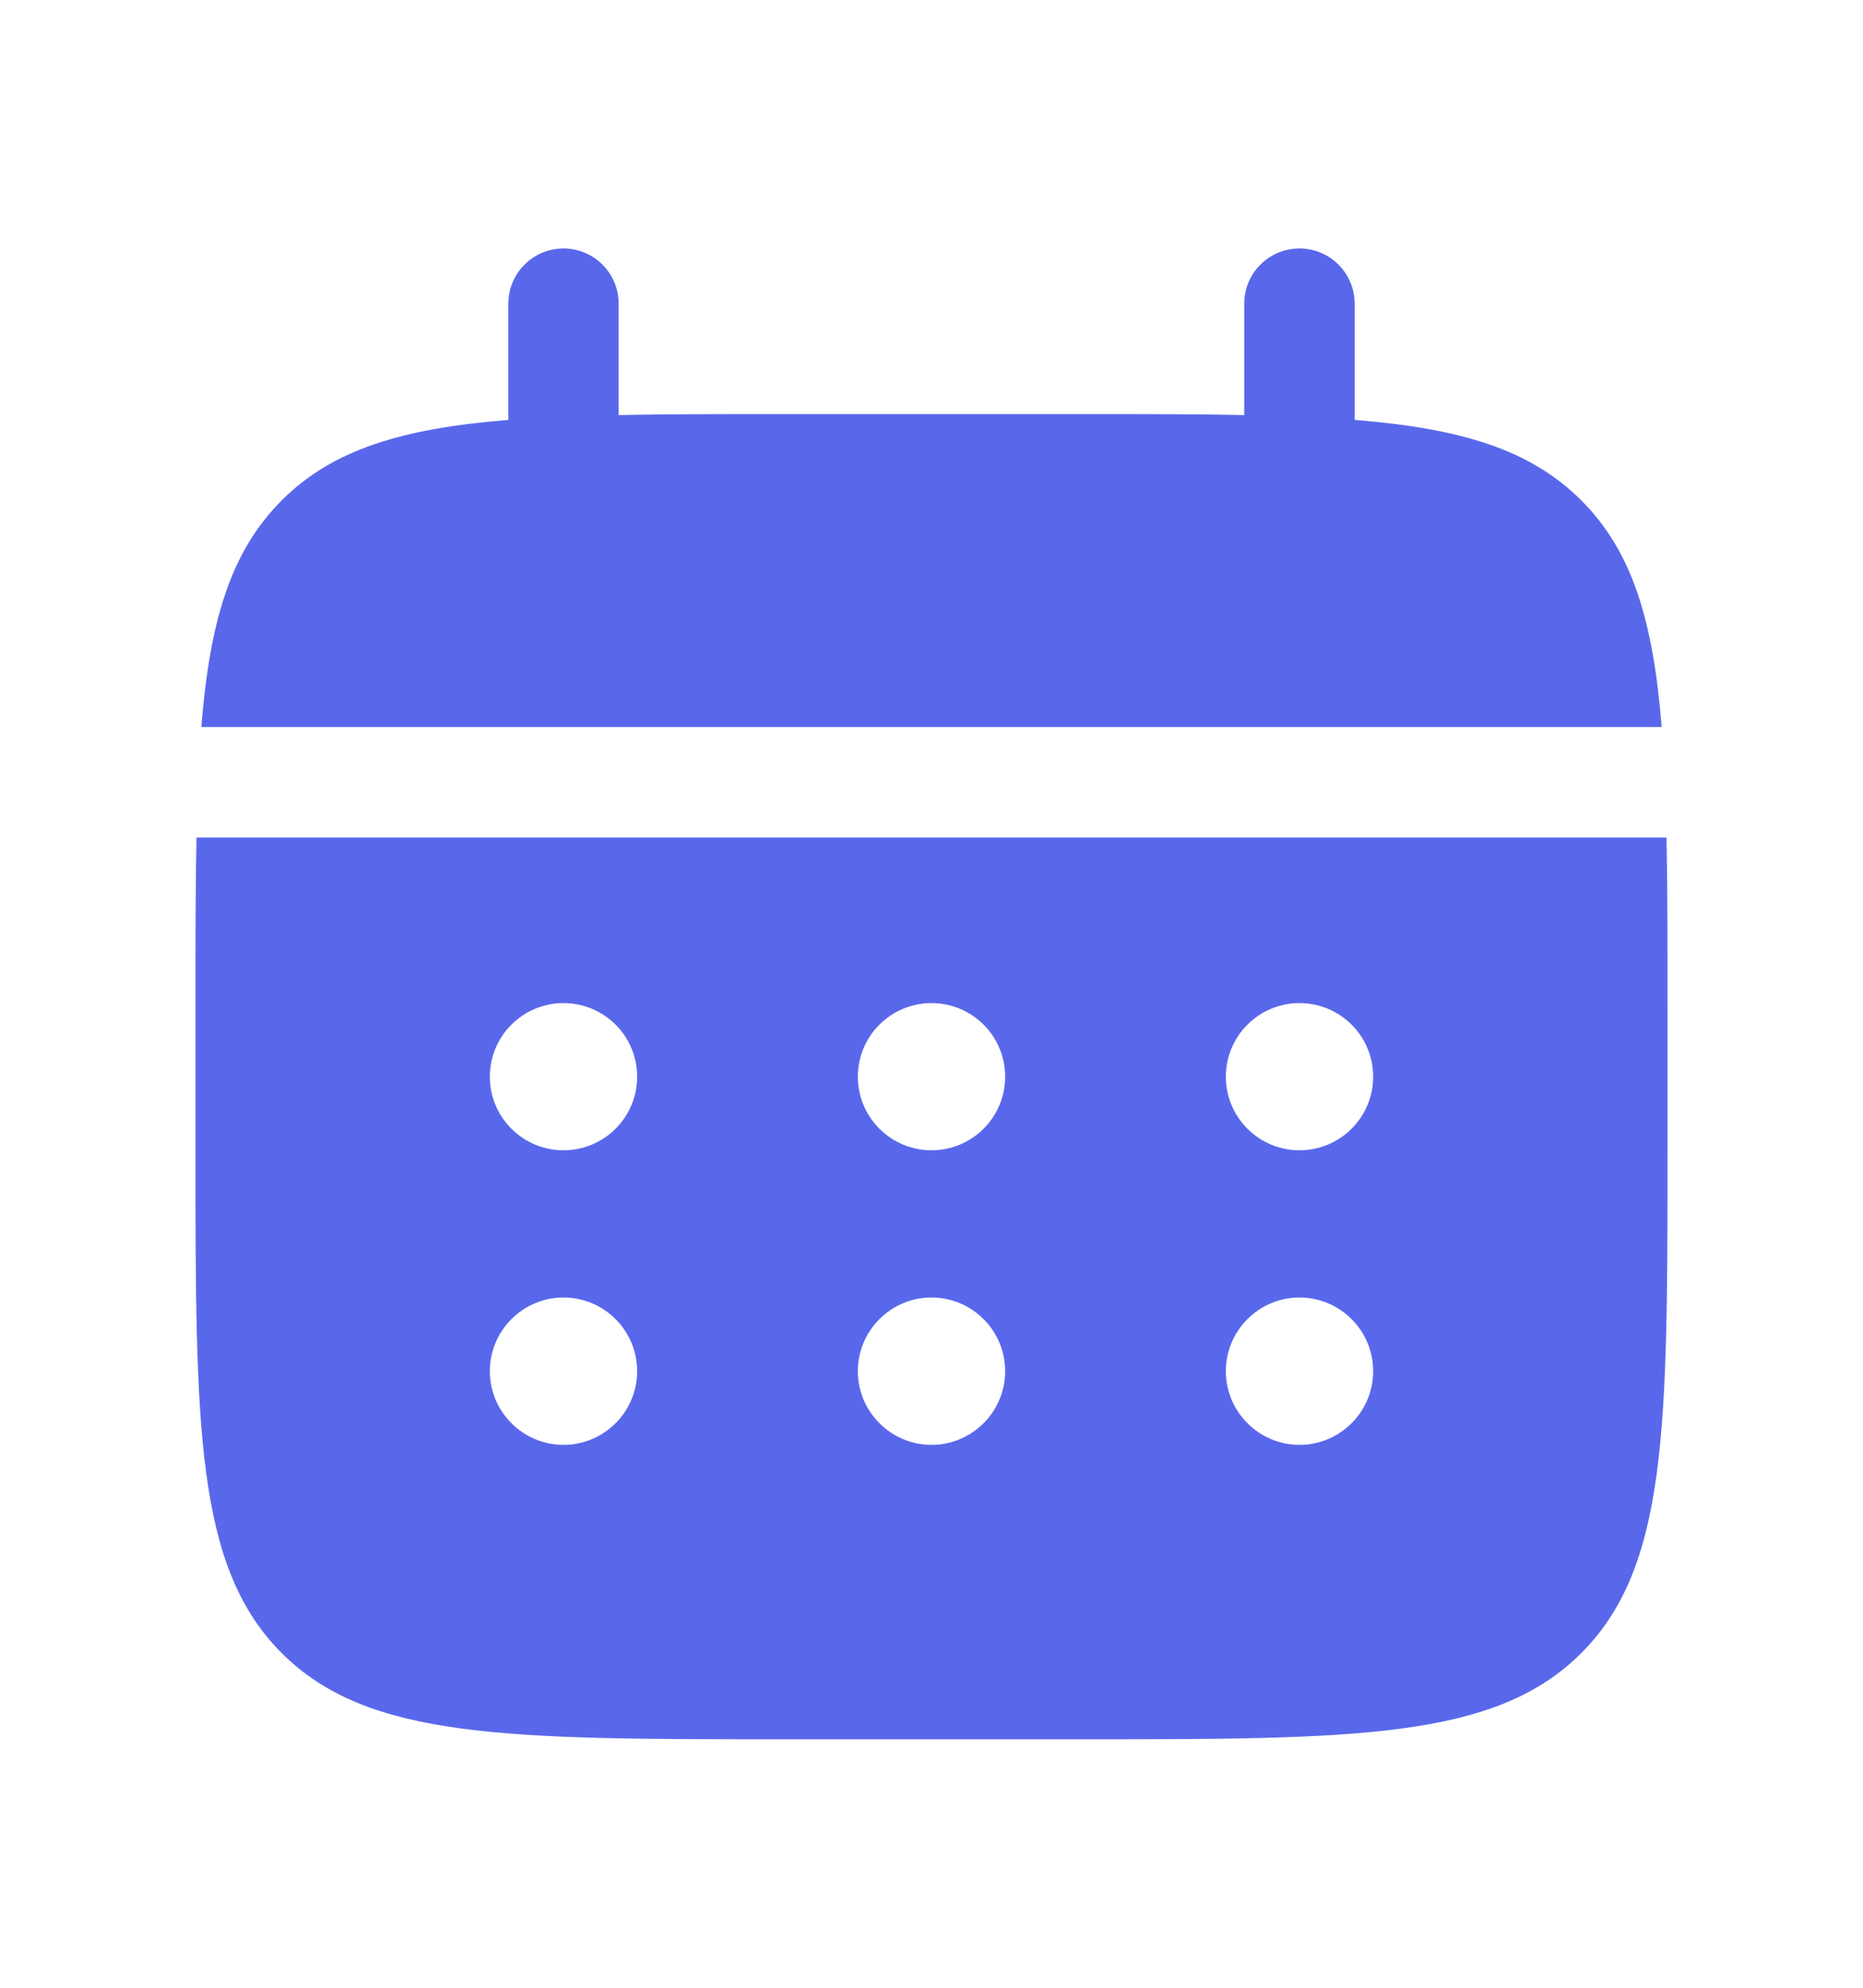
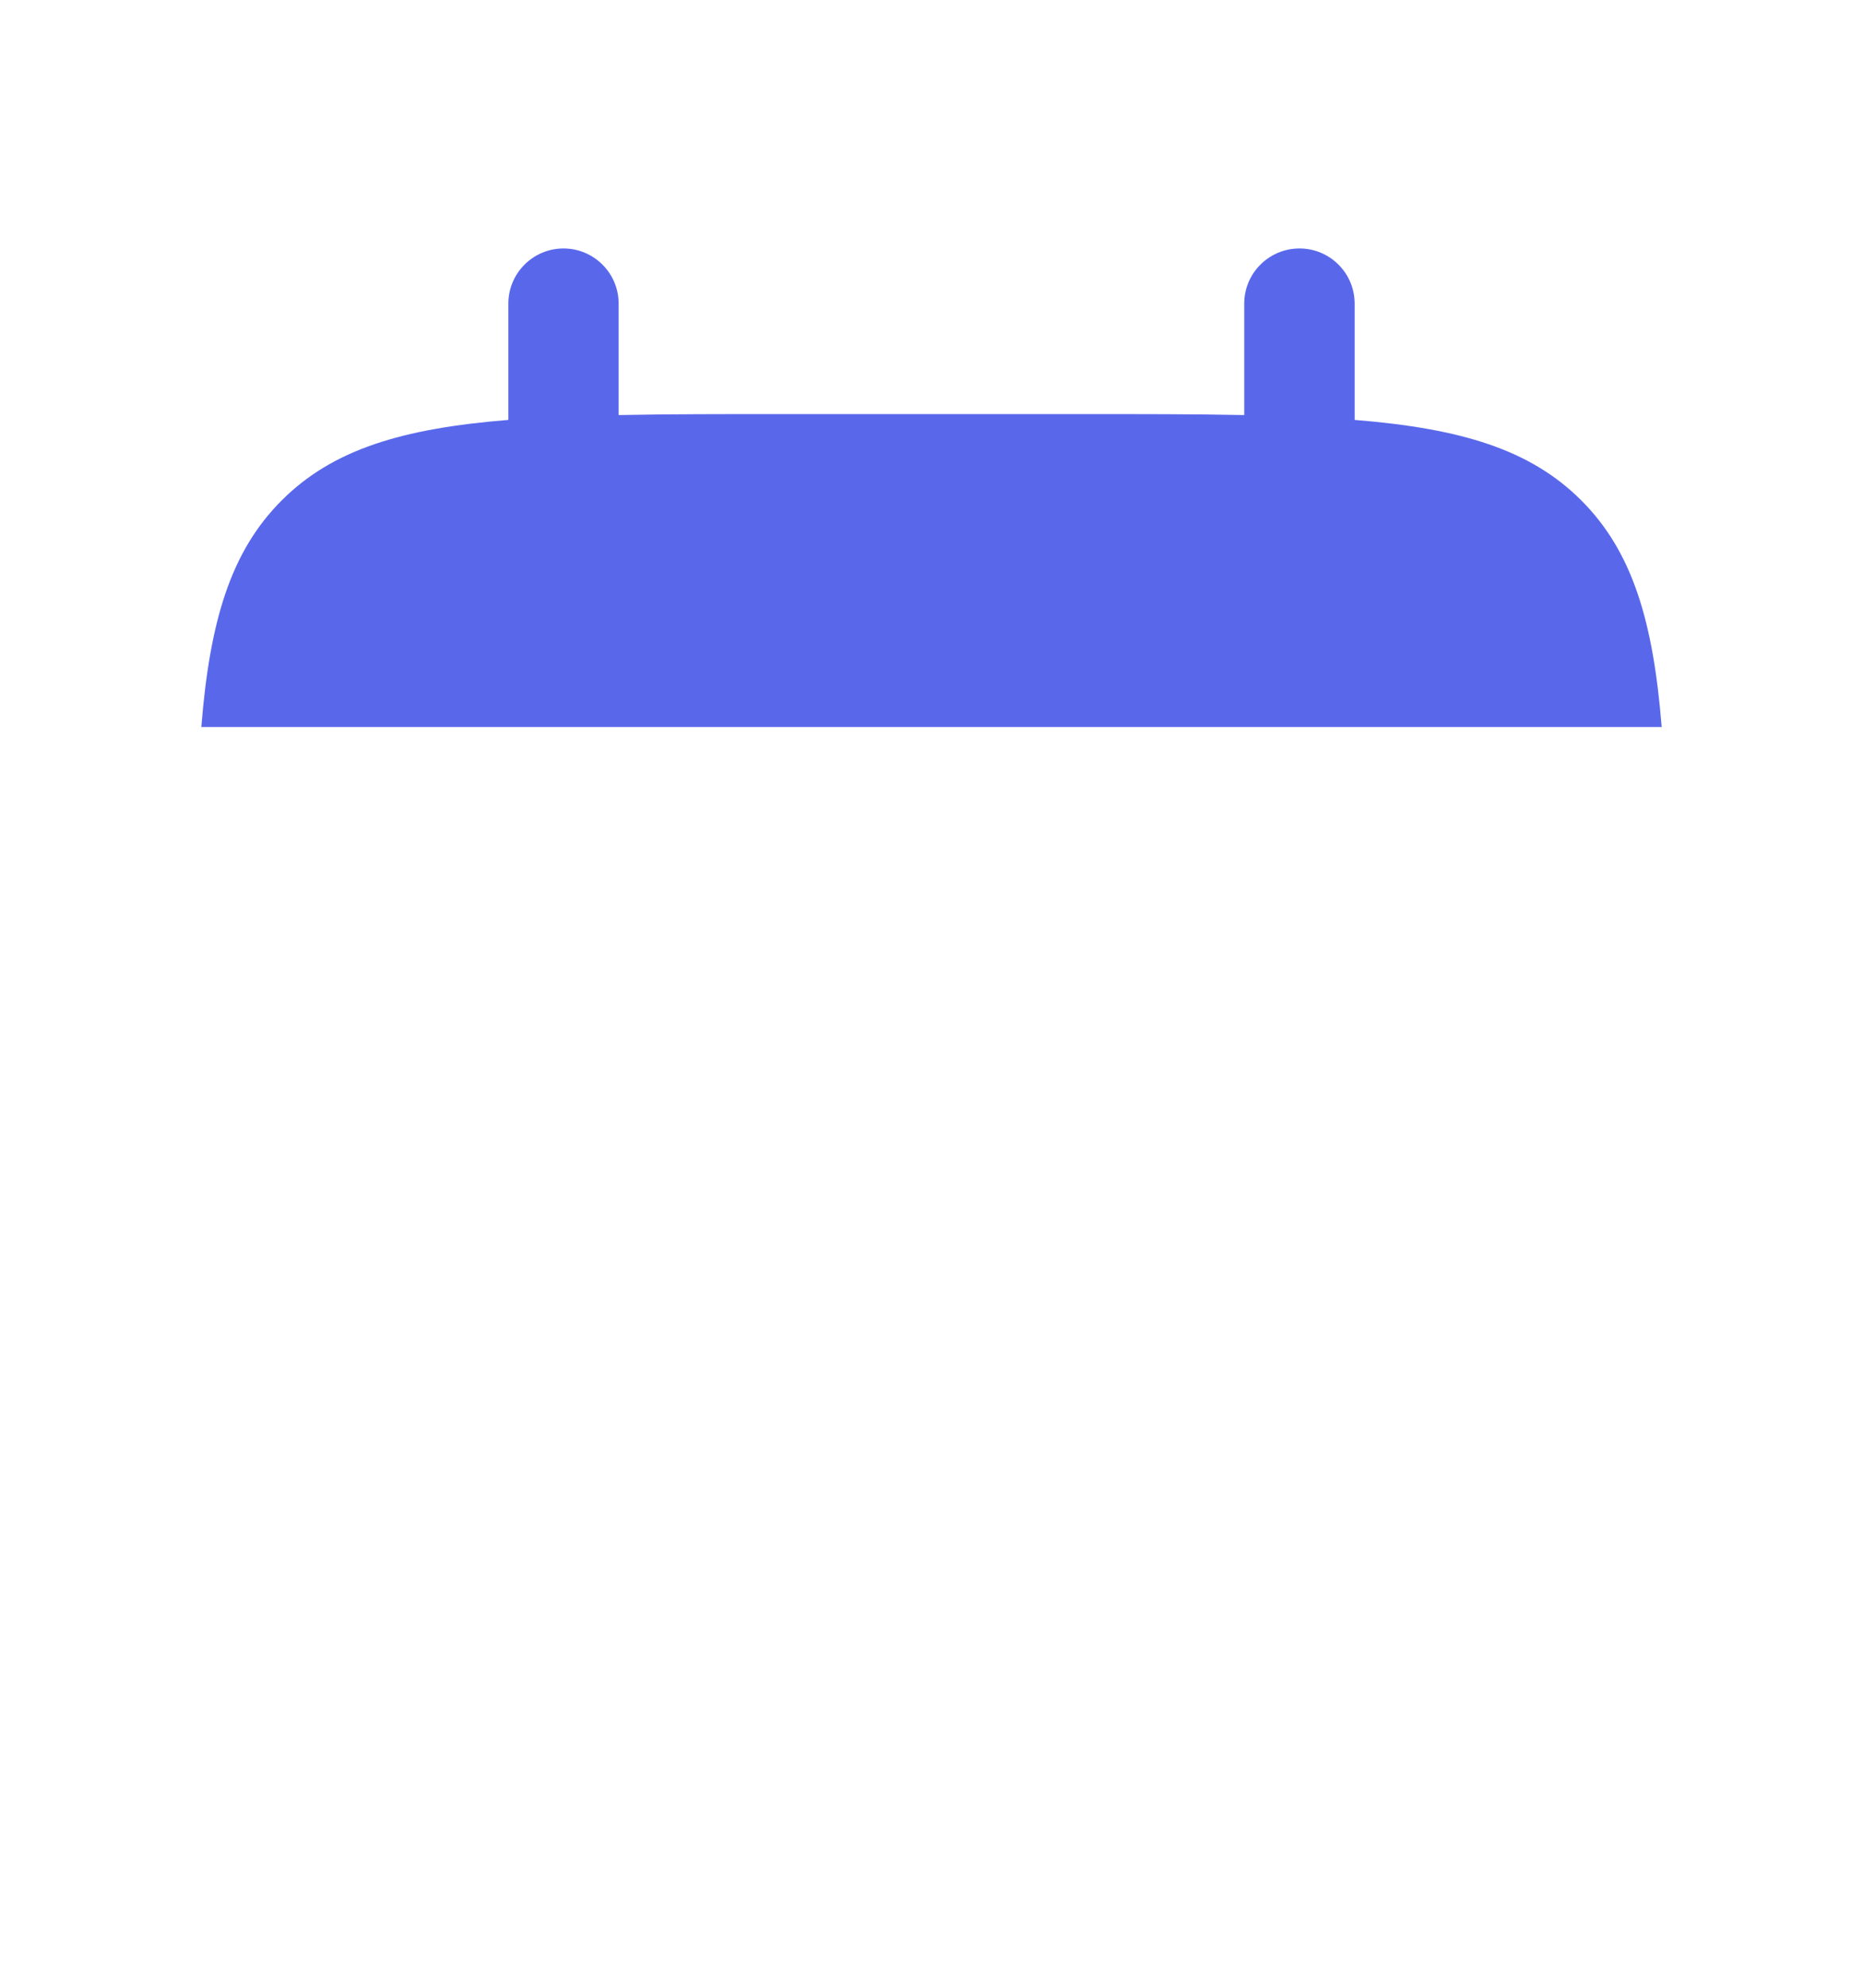
<svg xmlns="http://www.w3.org/2000/svg" width="15" height="16" viewBox="0 0 15 16" fill="none">
  <path d="M4.981 2.444C4.981 2.199 4.782 2 4.537 2C4.292 2 4.093 2.199 4.093 2.444V3.38C3.24 3.449 2.68 3.616 2.268 4.028C1.857 4.439 1.689 4.999 1.621 5.852H13.379C13.311 4.999 13.143 4.439 12.732 4.028C12.32 3.616 11.76 3.449 10.907 3.38V2.444C10.907 2.199 10.708 2 10.463 2C10.217 2 10.018 2.199 10.018 2.444V3.341C9.624 3.333 9.182 3.333 8.685 3.333H6.315C5.818 3.333 5.376 3.333 4.981 3.341V2.444Z" fill="#5968EB" />
-   <path fill-rule="evenodd" clip-rule="evenodd" d="M1.574 8.074C1.574 7.577 1.574 7.135 1.582 6.741H13.418C13.426 7.135 13.426 7.577 13.426 8.074V9.259C13.426 11.494 13.426 12.611 12.732 13.306C12.037 14 10.92 14 8.685 14H6.315C4.08 14 2.963 14 2.268 13.306C1.574 12.611 1.574 11.494 1.574 9.259V8.074ZM10.463 9.259C10.79 9.259 11.056 8.994 11.056 8.667C11.056 8.339 10.79 8.074 10.463 8.074C10.136 8.074 9.87 8.339 9.87 8.667C9.87 8.994 10.136 9.259 10.463 9.259ZM10.463 11.63C10.79 11.63 11.056 11.364 11.056 11.037C11.056 10.71 10.79 10.444 10.463 10.444C10.136 10.444 9.87 10.71 9.87 11.037C9.87 11.364 10.136 11.63 10.463 11.63ZM8.093 8.667C8.093 8.994 7.827 9.259 7.5 9.259C7.173 9.259 6.907 8.994 6.907 8.667C6.907 8.339 7.173 8.074 7.5 8.074C7.827 8.074 8.093 8.339 8.093 8.667ZM8.093 11.037C8.093 11.364 7.827 11.63 7.5 11.63C7.173 11.63 6.907 11.364 6.907 11.037C6.907 10.71 7.173 10.444 7.5 10.444C7.827 10.444 8.093 10.71 8.093 11.037ZM4.537 9.259C4.864 9.259 5.13 8.994 5.13 8.667C5.13 8.339 4.864 8.074 4.537 8.074C4.21 8.074 3.944 8.339 3.944 8.667C3.944 8.994 4.21 9.259 4.537 9.259ZM4.537 11.63C4.864 11.63 5.13 11.364 5.13 11.037C5.13 10.71 4.864 10.444 4.537 10.444C4.21 10.444 3.944 10.71 3.944 11.037C3.944 11.364 4.21 11.63 4.537 11.63Z" fill="#5968EB" />
</svg>